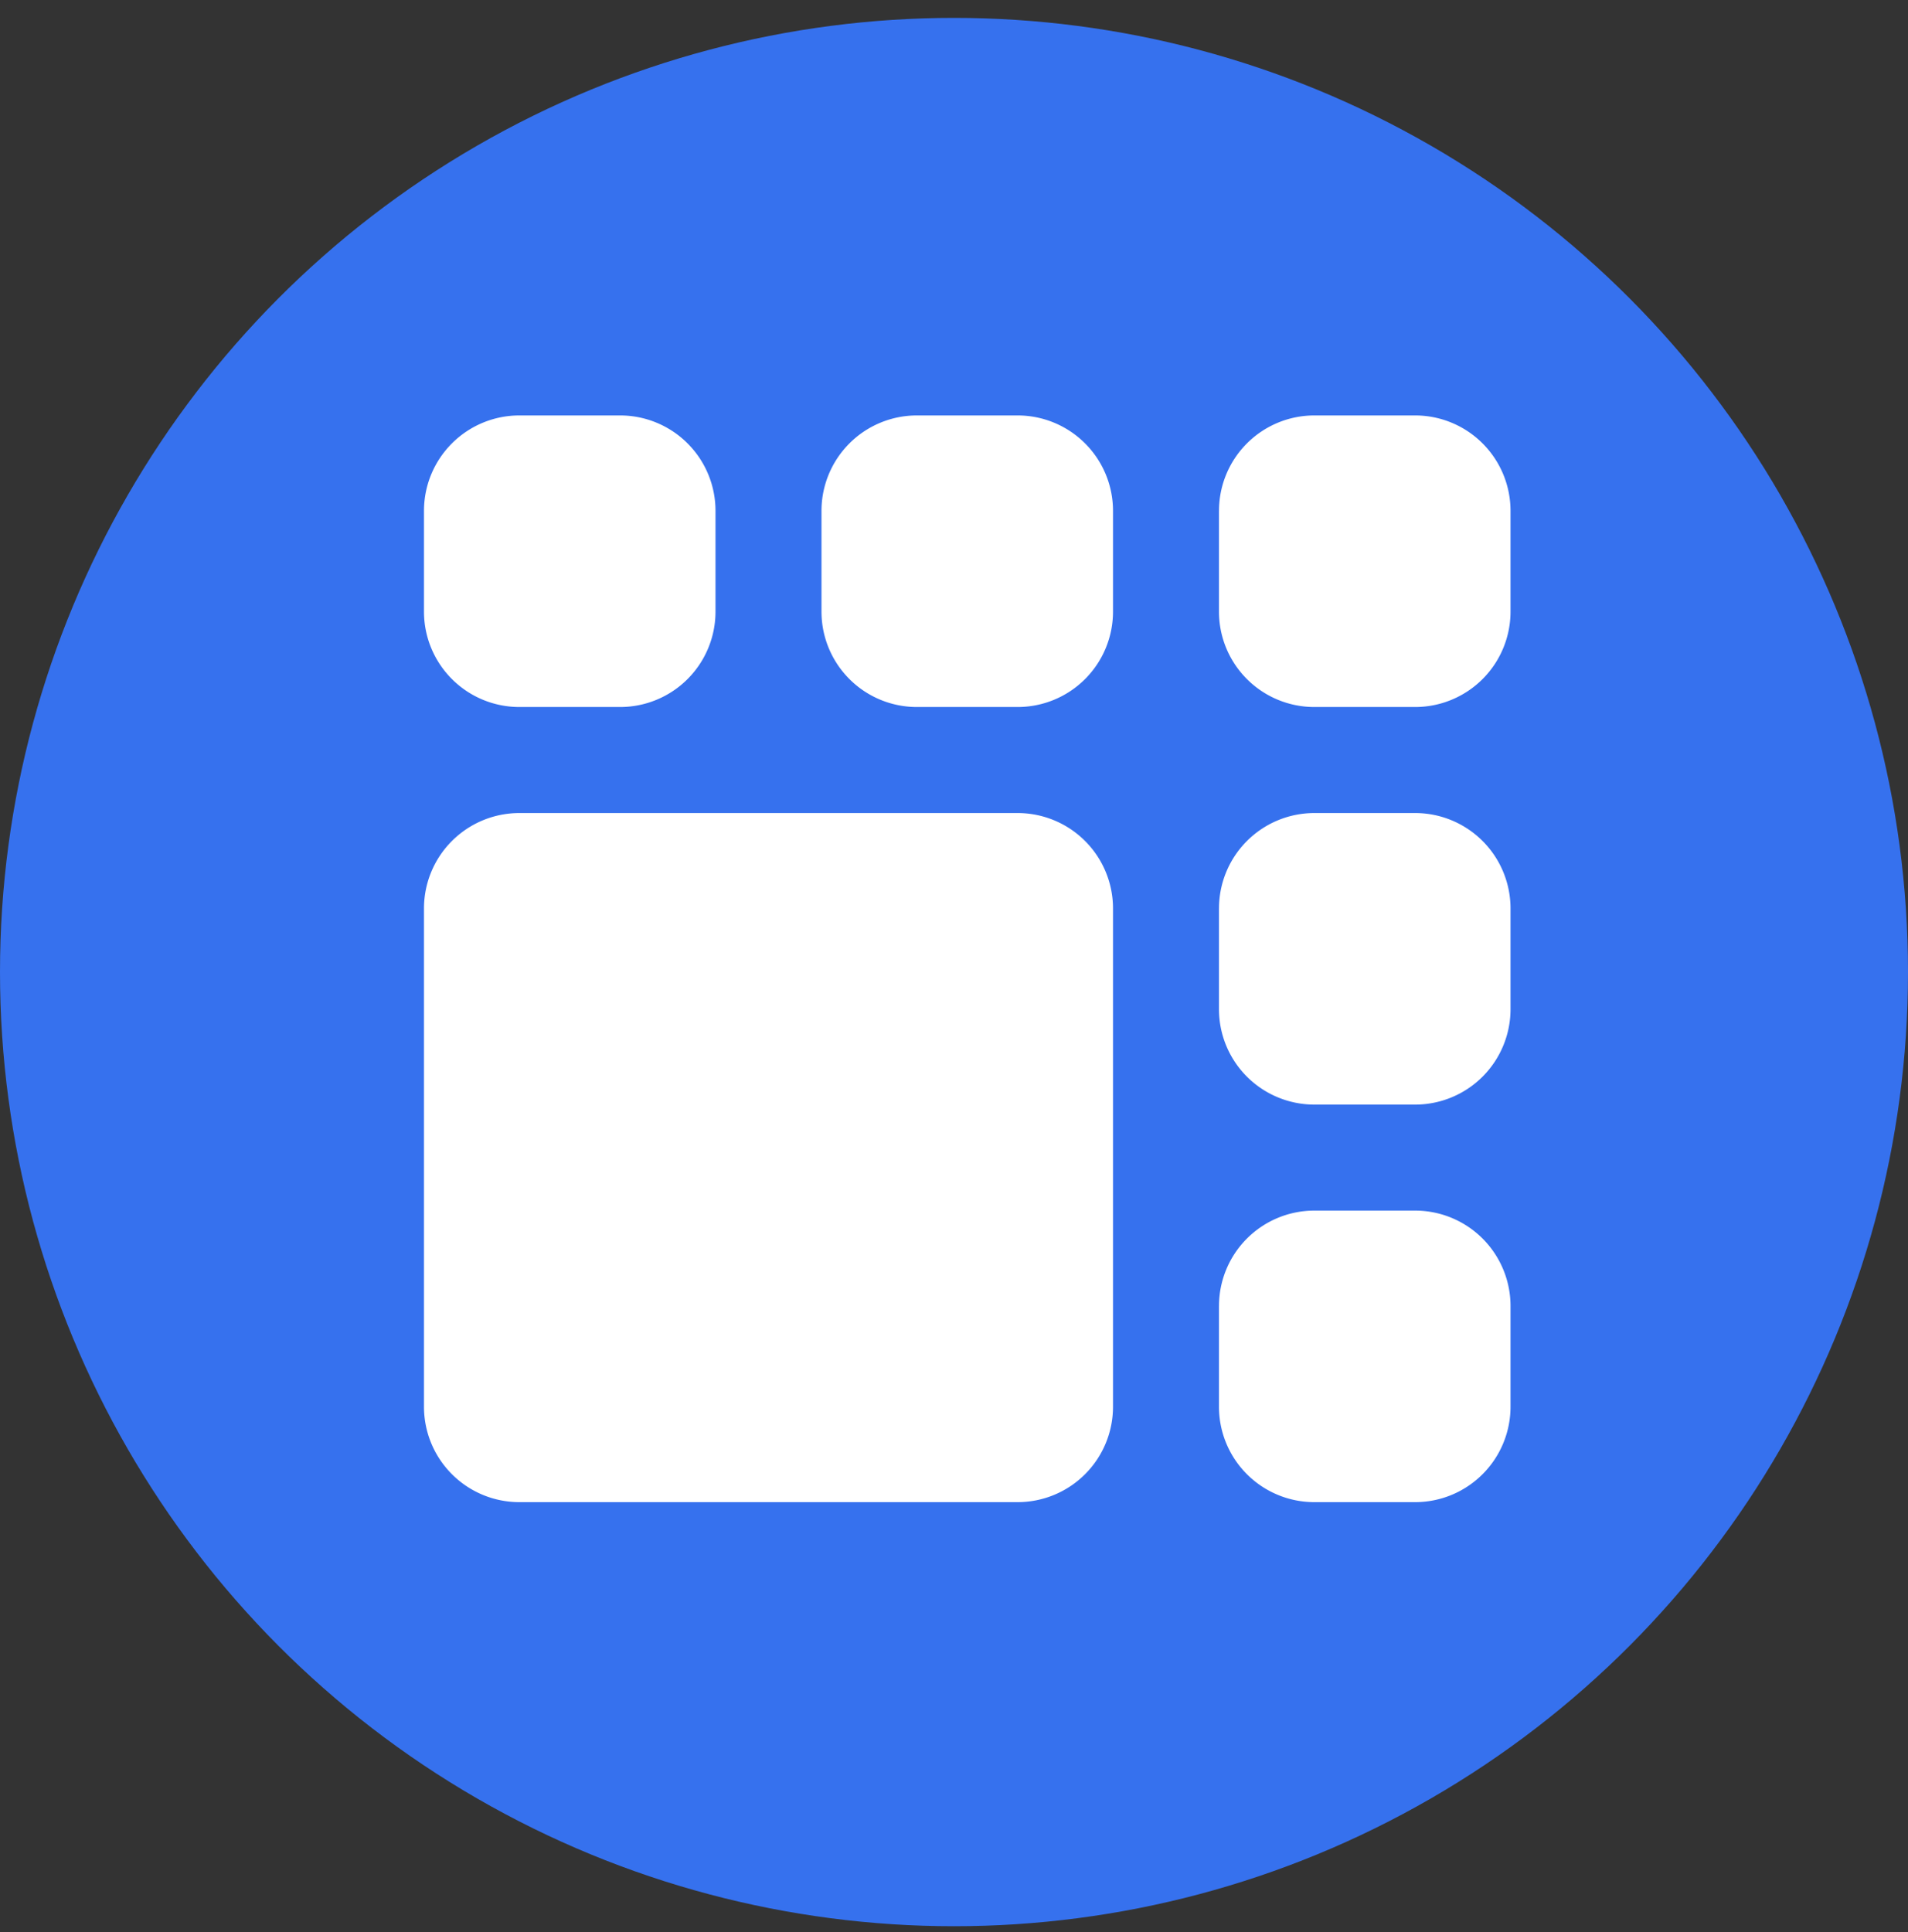
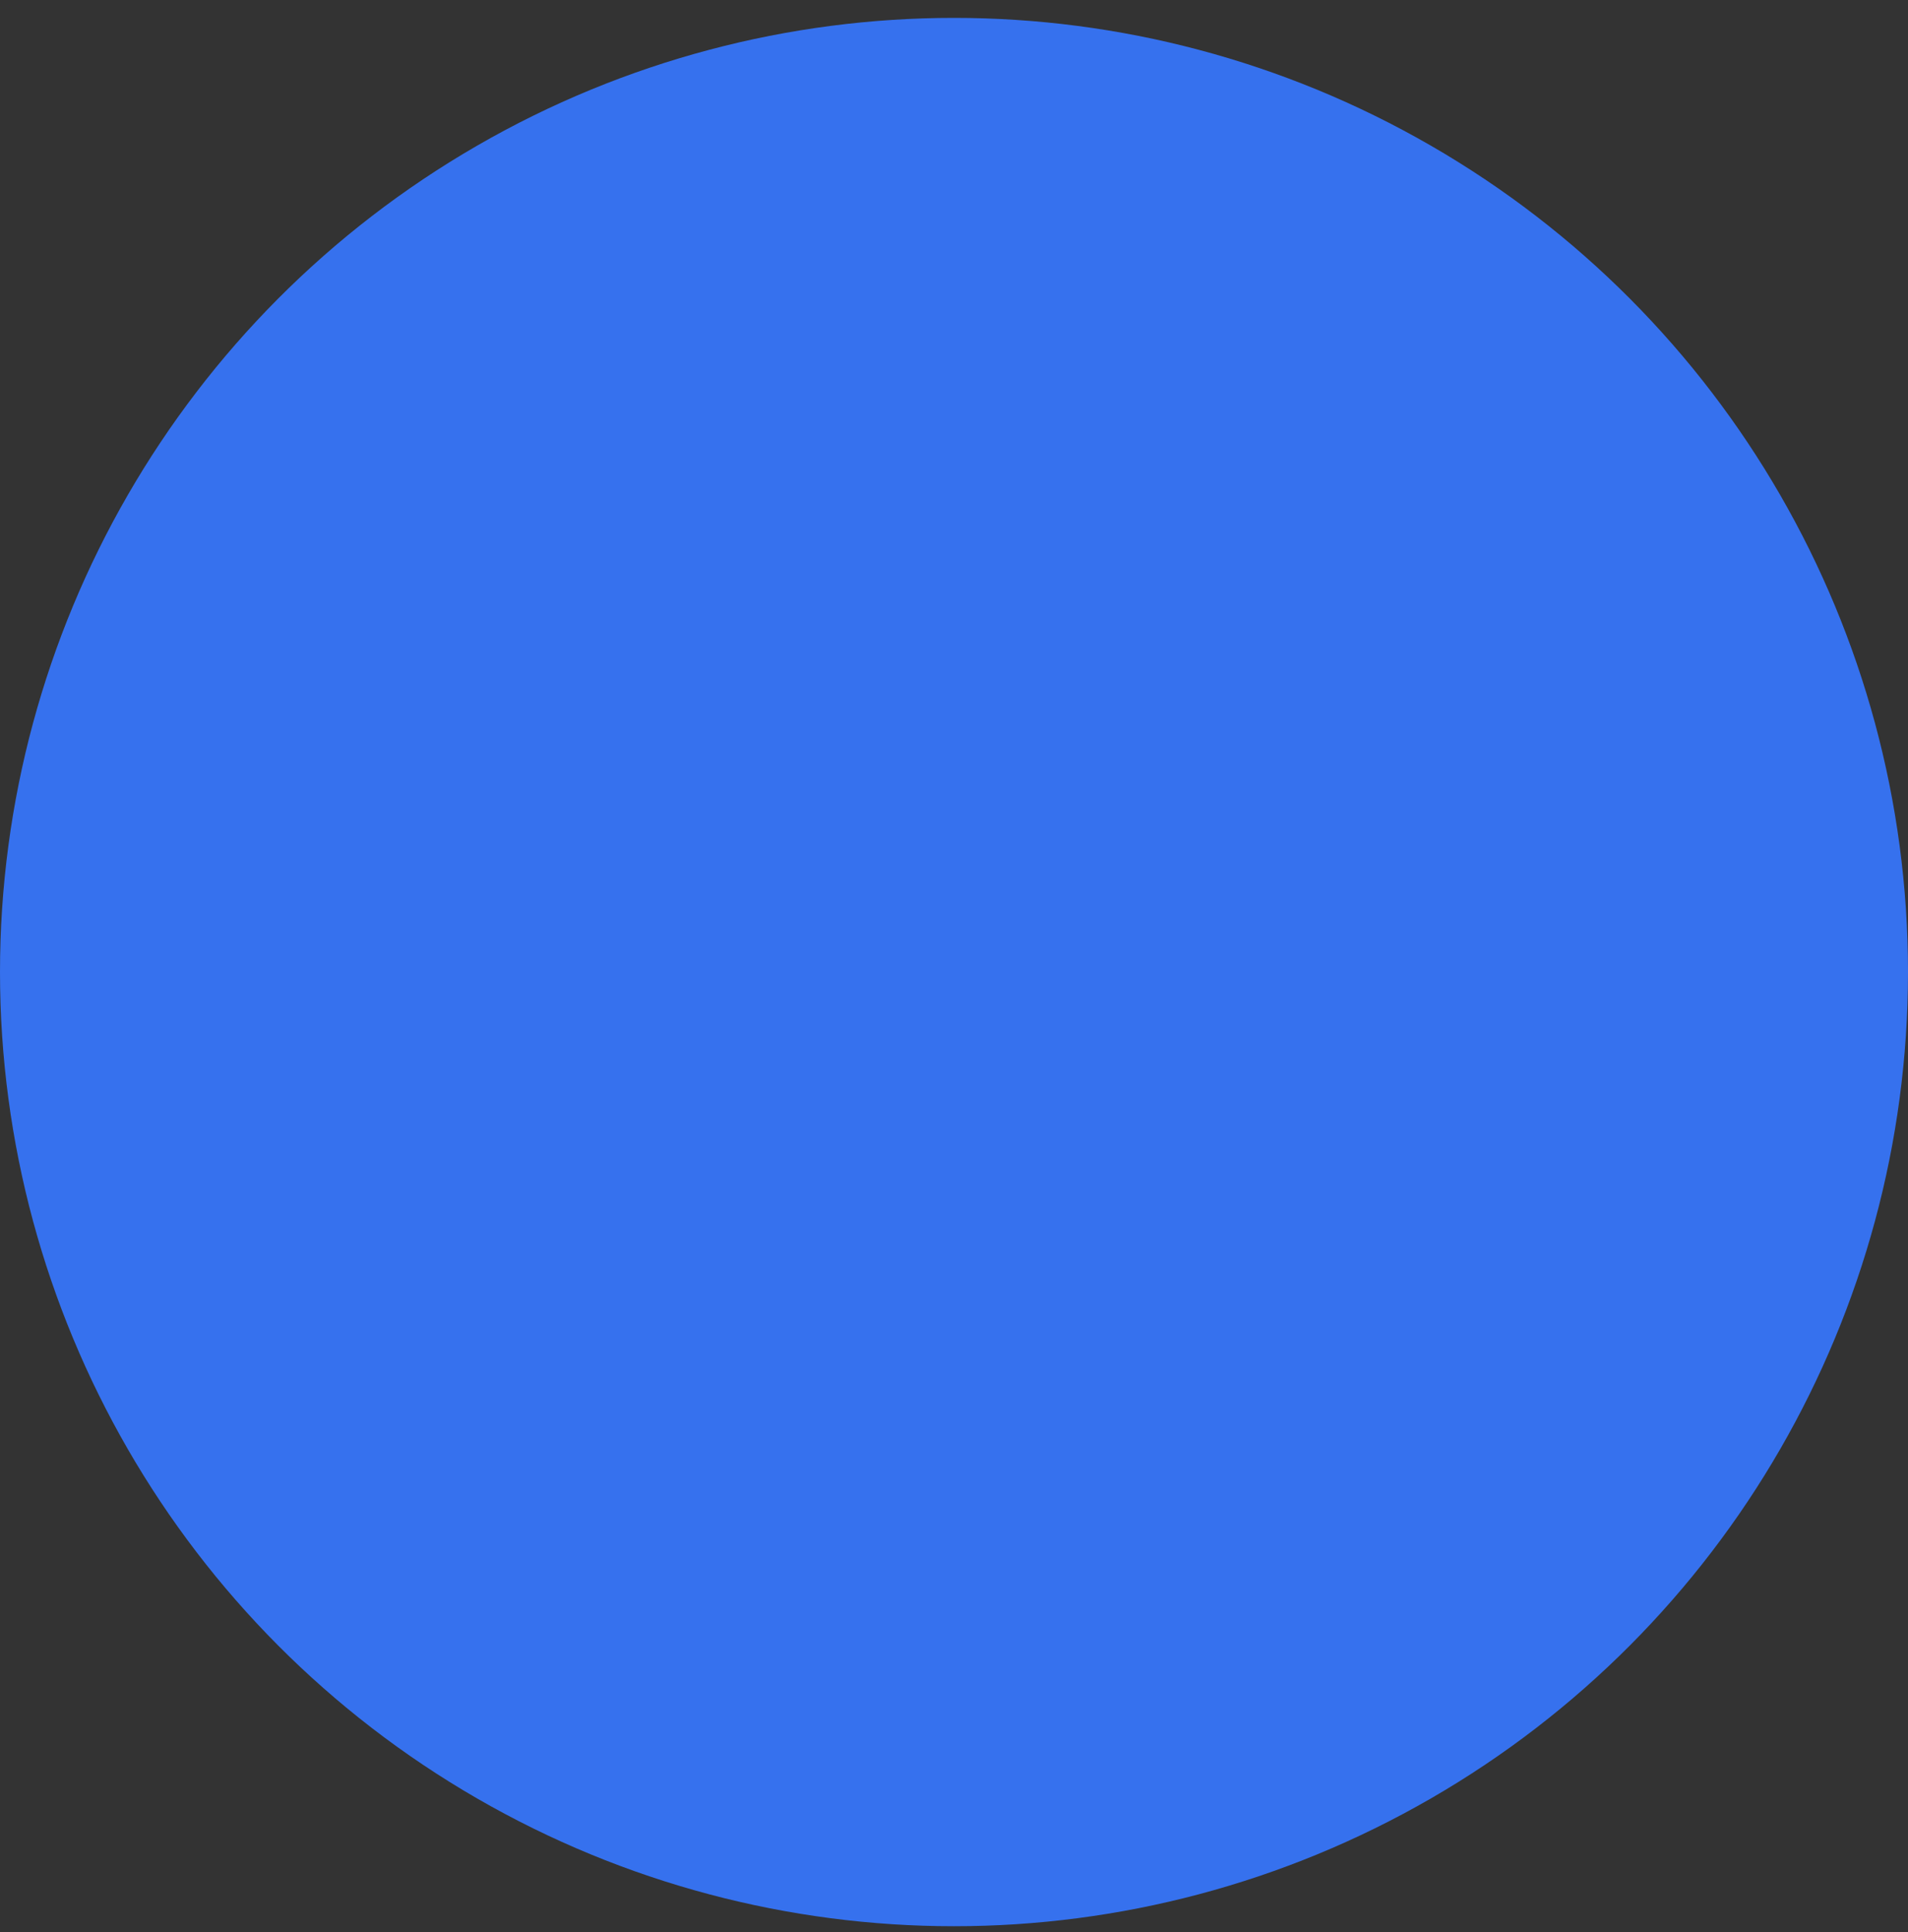
<svg xmlns="http://www.w3.org/2000/svg" width="80" height="81" fill="none">
  <rect width="100%" height="100%" fill="#333333" stroke="none" />
  <circle cx="40" cy="40.75" r="40" fill="#3671EE" />
-   <path d="M17.777 21.416a4 4 0 0 1 4-4H26a4 4 0 0 1 4 4v4.223a4 4 0 0 1-4 4h-4.223a4 4 0 0 1-4-4v-4.223ZM34.444 21.416a4 4 0 0 1 4-4h4.223a4 4 0 0 1 4 4v4.223a4 4 0 0 1-4 4h-4.223a4 4 0 0 1-4-4v-4.223ZM51.111 21.416a4 4 0 0 1 4-4h4.223a4 4 0 0 1 4 4v4.223a4 4 0 0 1-4 4H55.11a4 4 0 0 1-4-4v-4.223ZM51.111 38.084a4 4 0 0 1 4-4h4.223a4 4 0 0 1 4 4v4.222a4 4 0 0 1-4 4H55.11a4 4 0 0 1-4-4v-4.222ZM51.111 54.75a4 4 0 0 1 4-4h4.223a4 4 0 0 1 4 4v4.222a4 4 0 0 1-4 4H55.11a4 4 0 0 1-4-4V54.75ZM17.777 38.084a4 4 0 0 1 4-4h20.89a4 4 0 0 1 4 4v20.888a4 4 0 0 1-4 4h-20.89a4 4 0 0 1-4-4V38.083Z" fill="#fff" />
</svg>